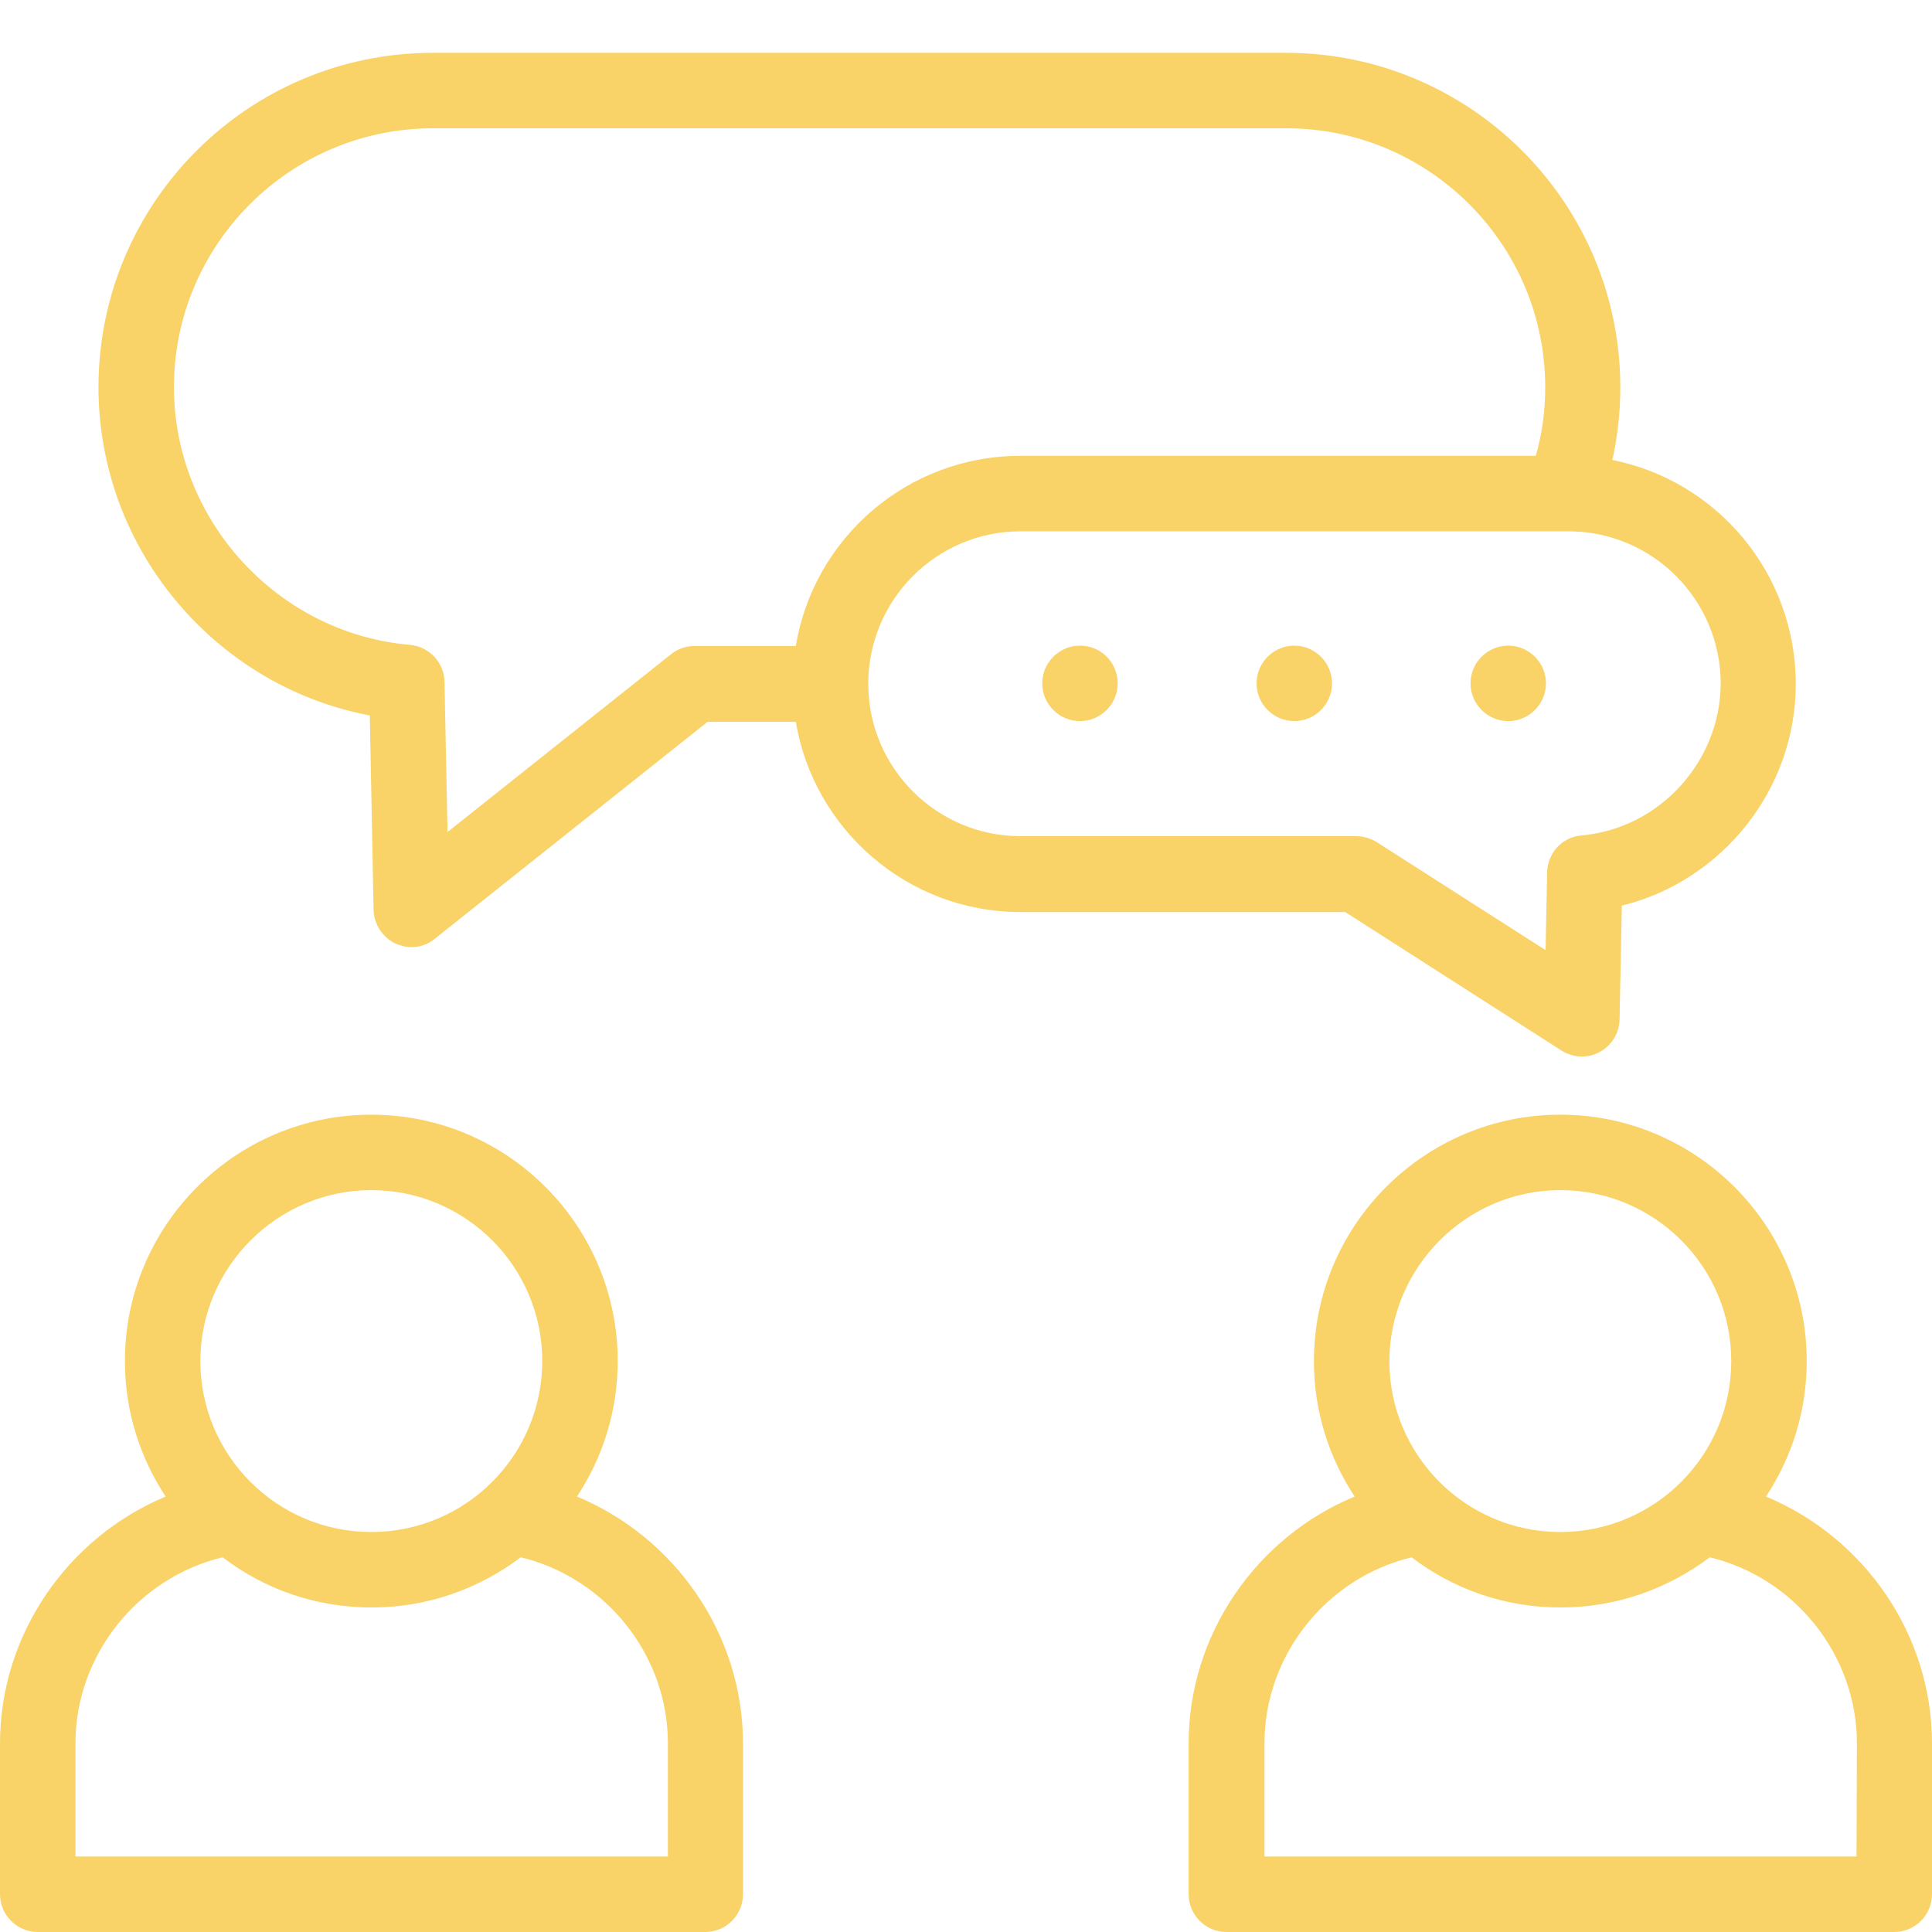
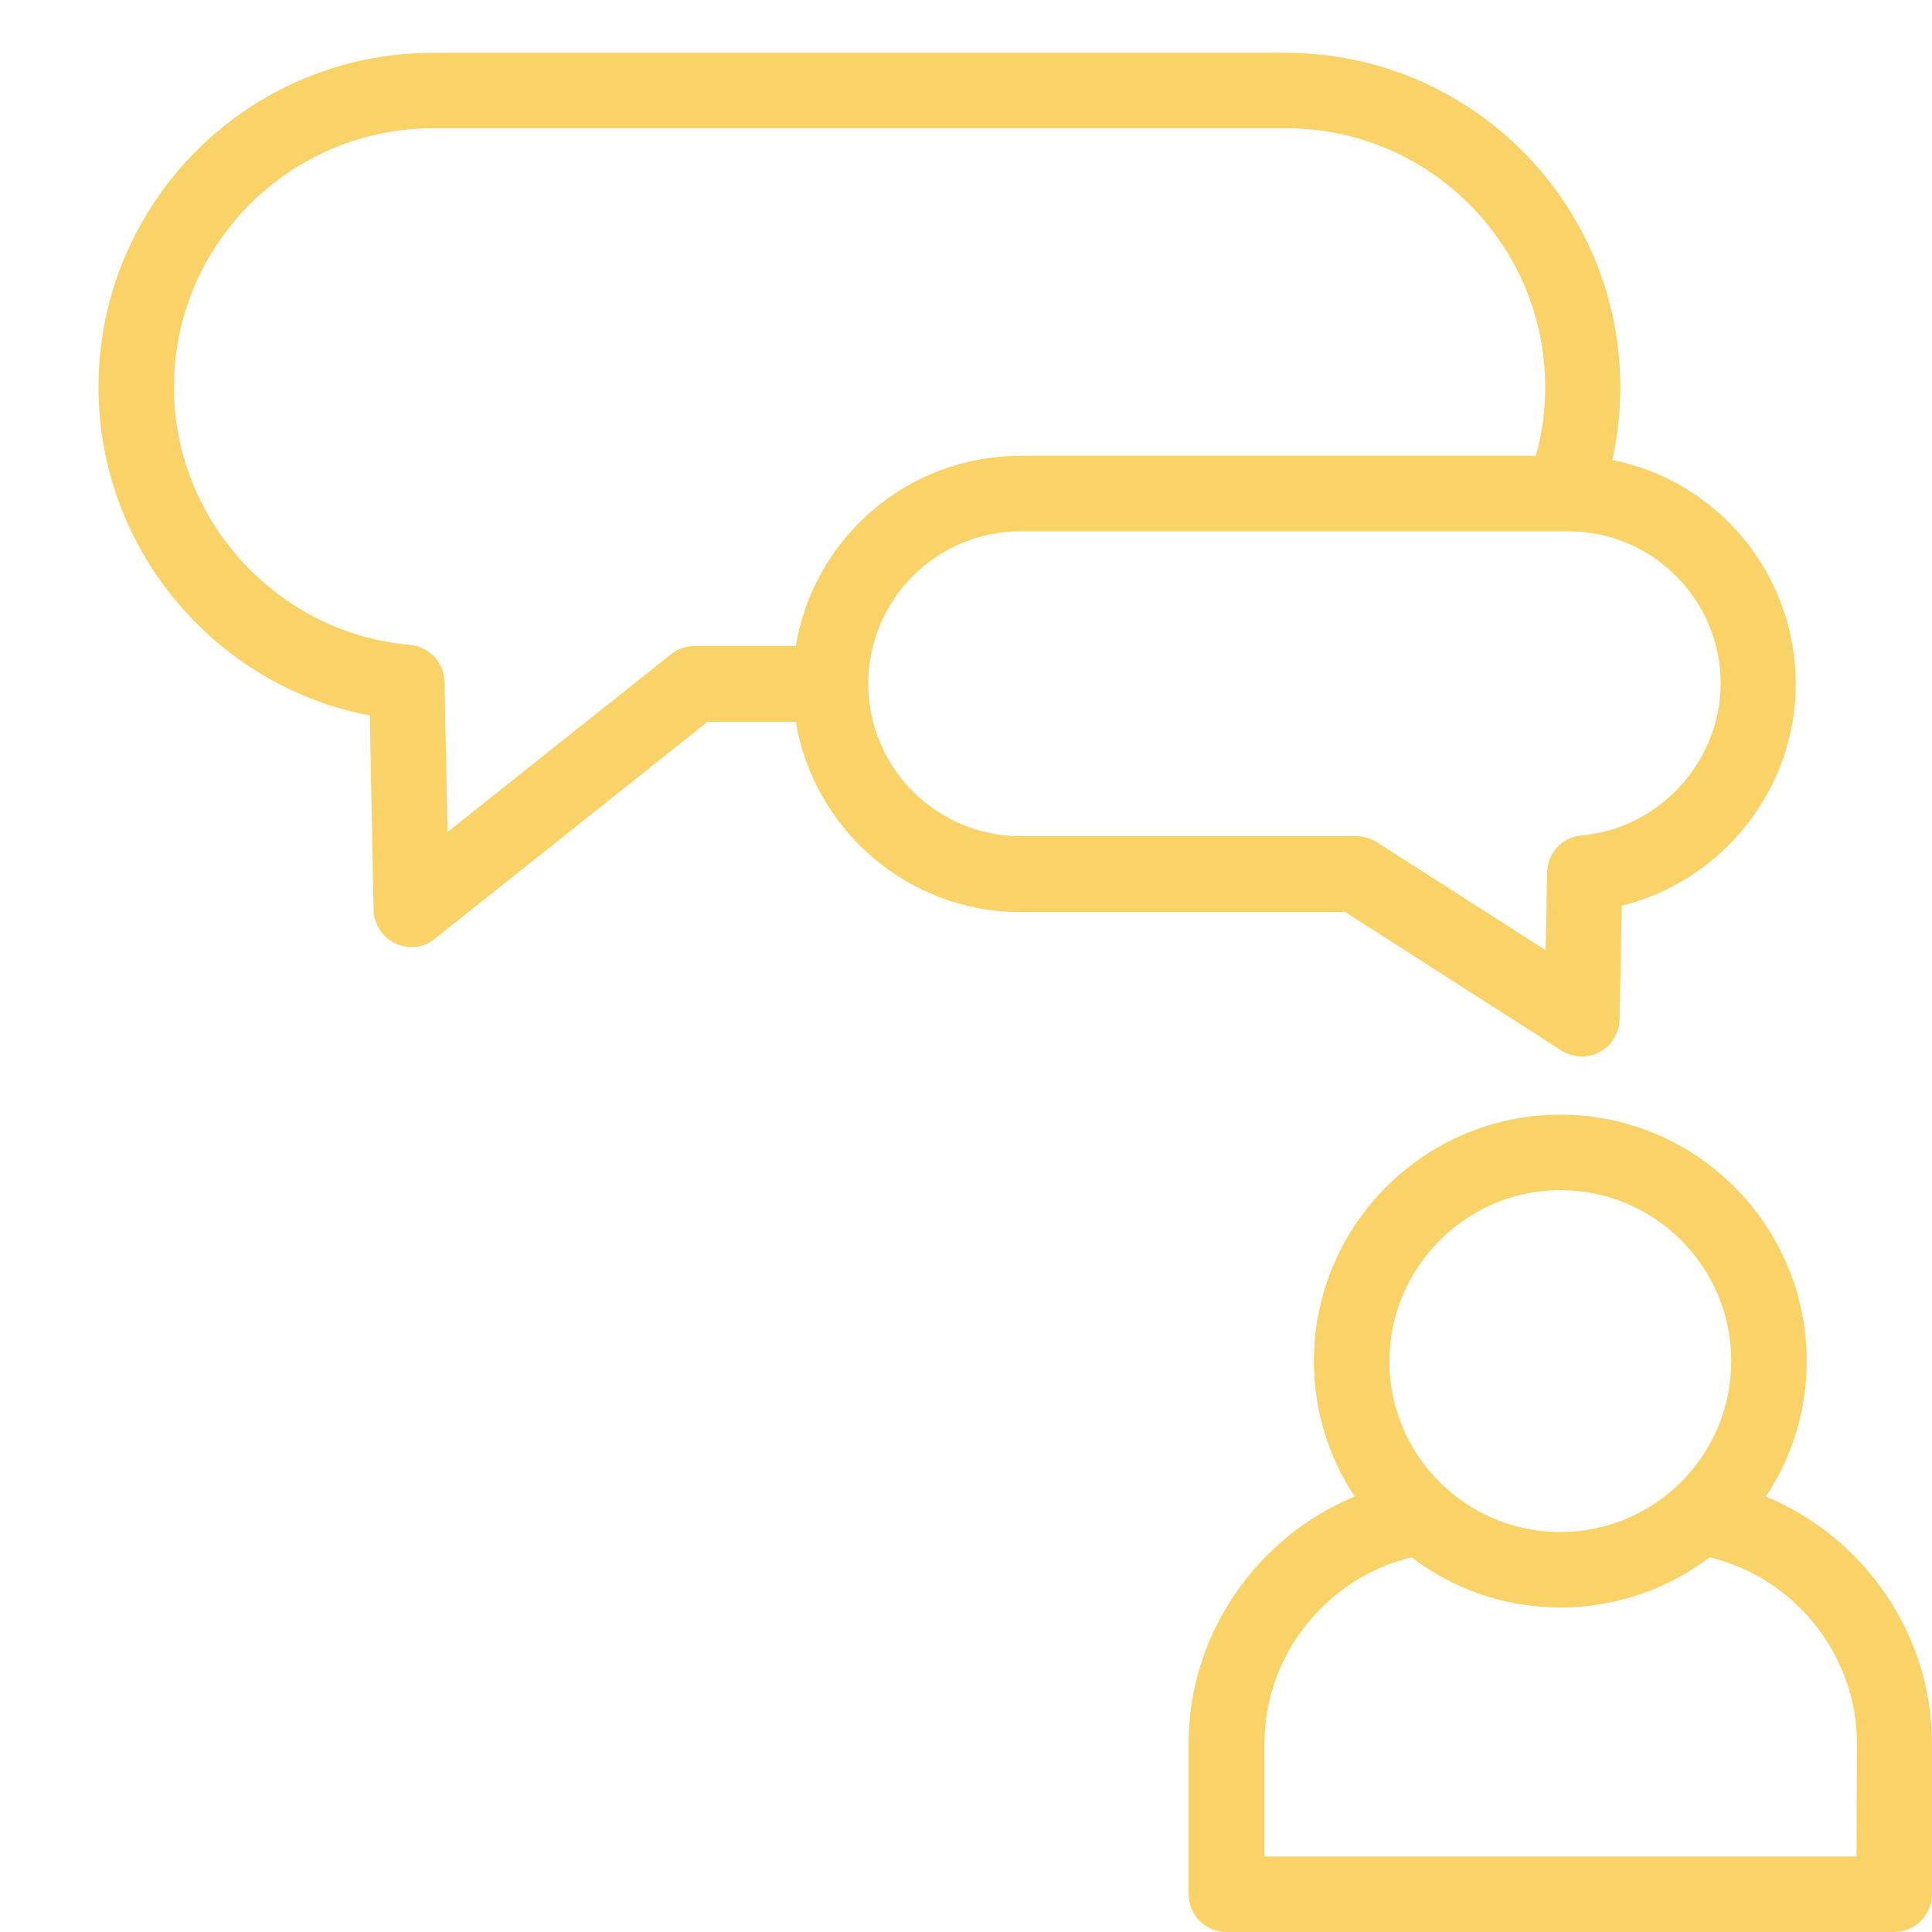
<svg xmlns="http://www.w3.org/2000/svg" id="Layer_1" x="0px" y="0px" viewBox="0 0 512 512" style="enable-background:new 0 0 512 512;" xml:space="preserve">
  <style type="text/css"> .st0{fill:#F9D368;} </style>
  <g>
    <g>
-       <path class="st0" d="M152.9,396.6c6.8-10.3,10.8-22.6,10.8-35.9c0-36-29.3-65.3-65.3-65.3s-65.3,29.3-65.3,65.3 c0,13.3,4,25.6,10.8,35.9C18,407.4,0,433.1,0,462v40c0,5.5,4.5,10,10,10h176.9c5.5,0,10-4.5,10-10v-40 C196.9,433.1,178.9,407.4,152.9,396.6L152.9,396.6z M98.4,315.4c25,0,45.3,20.3,45.3,45.3c0,25-20.3,45.3-45.3,45.3 c-25,0-45.3-20.3-45.3-45.3C53.1,335.8,73.5,315.4,98.4,315.4z M176.9,492H20v-30c0-23.4,16.5-43.9,39-49.3 c11,8.4,24.6,13.3,39.5,13.3s28.5-5,39.5-13.3c22.5,5.4,39,25.9,39,49.3V492z" />
      <path class="st0" d="M468,396.6c6.8-10.3,10.8-22.6,10.8-35.9c0-36-29.3-65.3-65.3-65.3c-36,0-65.3,29.3-65.3,65.3 c0,13.3,4,25.6,10.8,35.9c-25.9,10.7-44,36.4-44,65.4v40c0,5.5,4.5,10,10,10H502c5.5,0,10-4.5,10-10v-40 C512,433.1,494,407.4,468,396.6L468,396.6z M413.5,315.4c25,0,45.3,20.3,45.3,45.3c0,25-20.3,45.3-45.3,45.3 c-25,0-45.3-20.3-45.3-45.3C368.3,335.8,388.6,315.4,413.5,315.4z M492,492H335.1v-30c0-23.4,16.5-43.9,39-49.3 c11,8.4,24.6,13.3,39.5,13.3c14.8,0,28.5-5,39.5-13.3c22.5,5.4,39,25.9,39,49.3L492,492L492,492z" />
      <path class="st0" d="M427.3,121.9c1.4-6.3,2.1-12.8,2.1-19.3c0-48.8-39.7-88.6-88.6-88.6H114.7c-48.9,0-88.6,39.7-88.6,88.6 c0,22.2,8.3,43.5,23.5,60c13,14.1,29.9,23.5,48.4,27l1,51.5c0.1,3.8,2.3,7.2,5.7,8.9c1.4,0.6,2.8,1,4.3,1c2.2,0,4.4-0.7,6.2-2.2 l72.3-57.5h23.4c4.8,28.6,29.7,50.4,59.5,50.4h86.1l57.3,36.7c1.6,1,3.5,1.6,5.4,1.6c1.6,0,3.2-0.4,4.7-1.2c3.2-1.7,5.2-5,5.3-8.6 l0.6-30.2c26.5-6.5,46.1-30.7,46.1-58.7C475.9,151.9,455,127.4,427.3,121.9z M210.9,171.2H184c-2.3,0-4.5,0.8-6.2,2.2l-59.2,47.1 l-0.8-39.8c-0.1-5.1-4-9.3-9.1-9.8c-35.1-3-62.6-33-62.6-68.3c0-37.8,30.8-68.6,68.6-68.6h226.2c37.8,0,68.6,30.8,68.6,68.6 c0,6.2-0.8,12.3-2.5,18.2H270.4C240.5,120.8,215.6,142.6,210.9,171.2z M419.1,221.4c-5.1,0.4-9,4.7-9.1,9.8l-0.4,20.6l-44.7-28.6 c-1.6-1-3.5-1.6-5.4-1.6h-89c-22.3,0-40.4-18.1-40.4-40.4c0-22.3,18.1-40.4,40.4-40.4h145.1c22.3,0,40.4,18.1,40.4,40.4 C455.9,201.9,439.7,219.6,419.1,221.4z" />
-       <path class="st0" d="M286.2,171.1c-5.5,0-10,4.5-10,10s4.5,10,10,10s10-4.5,10-10v0C296.2,175.6,291.8,171.1,286.2,171.1 L286.2,171.1z" />
-       <path class="st0" d="M343,171.1c-5.5,0-10,4.5-10,10s4.5,10,10,10s10-4.5,10-10v0C353,175.6,348.5,171.1,343,171.1L343,171.1z" />
-       <path class="st0" d="M399.7,191.1c5.5,0,10-4.5,10-10v0c0-5.5-4.5-10-10-10s-10,4.5-10,10S394.2,191.1,399.7,191.1z" />
    </g>
  </g>
</svg>